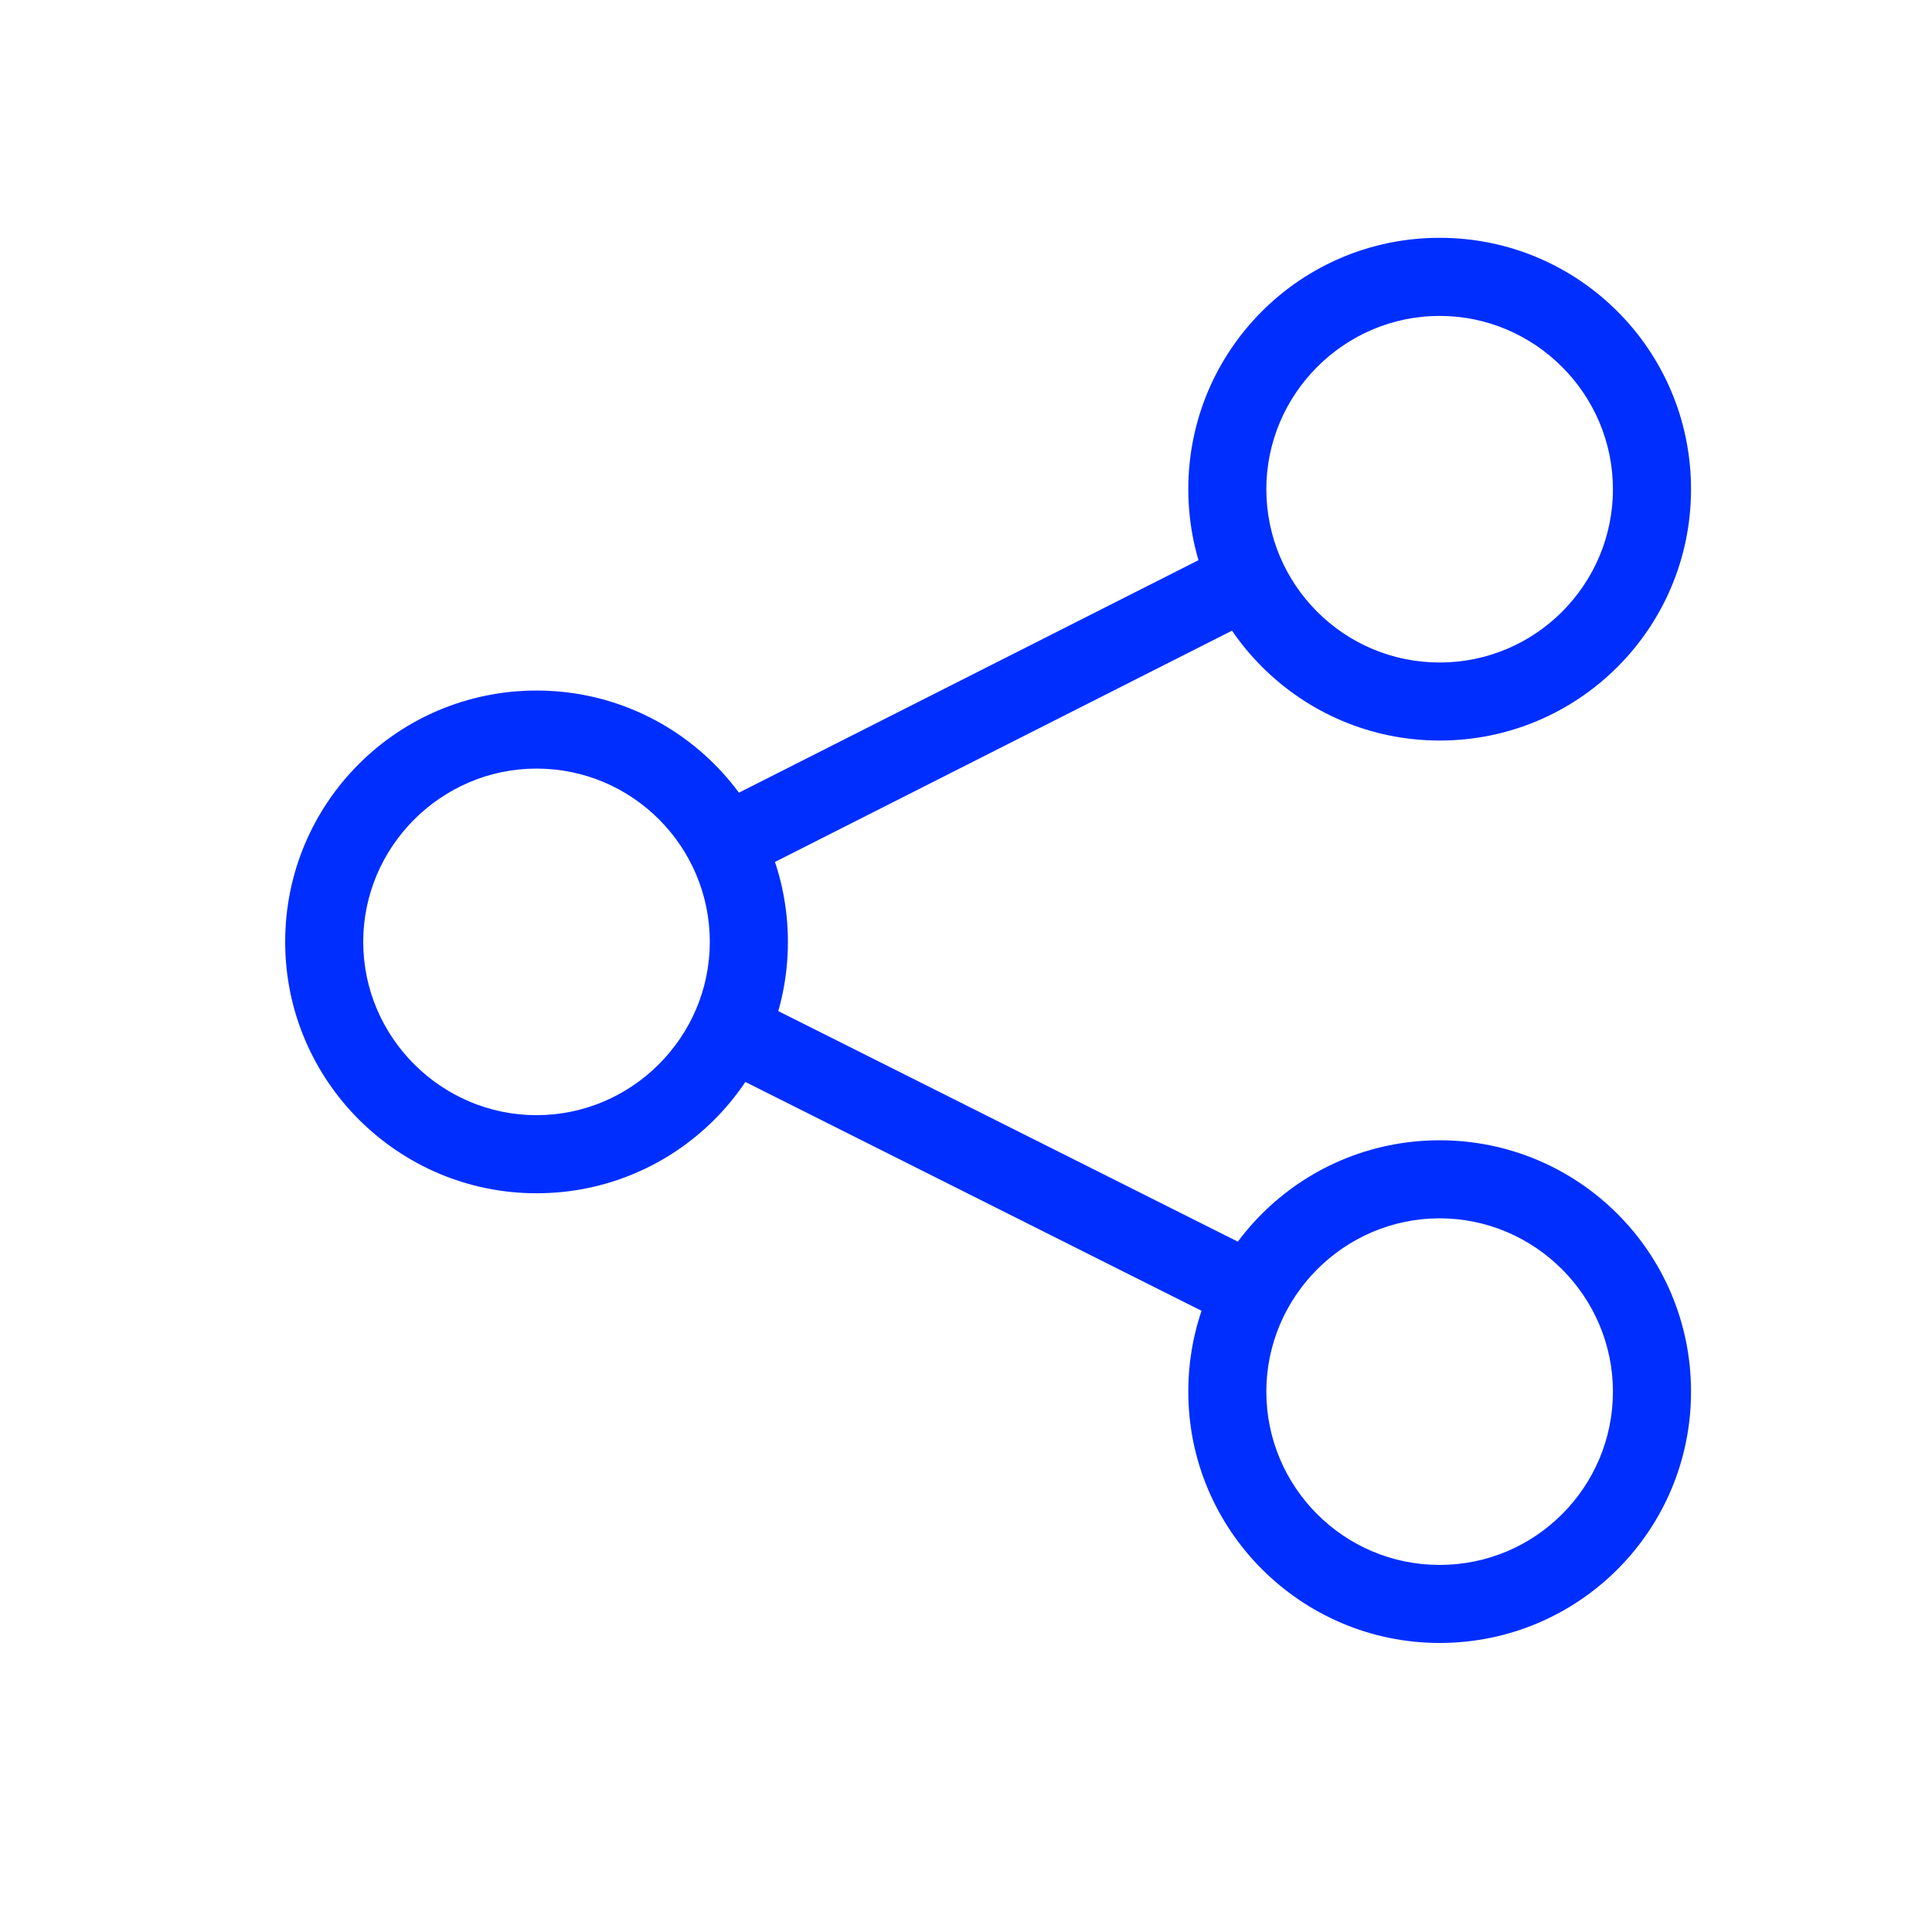
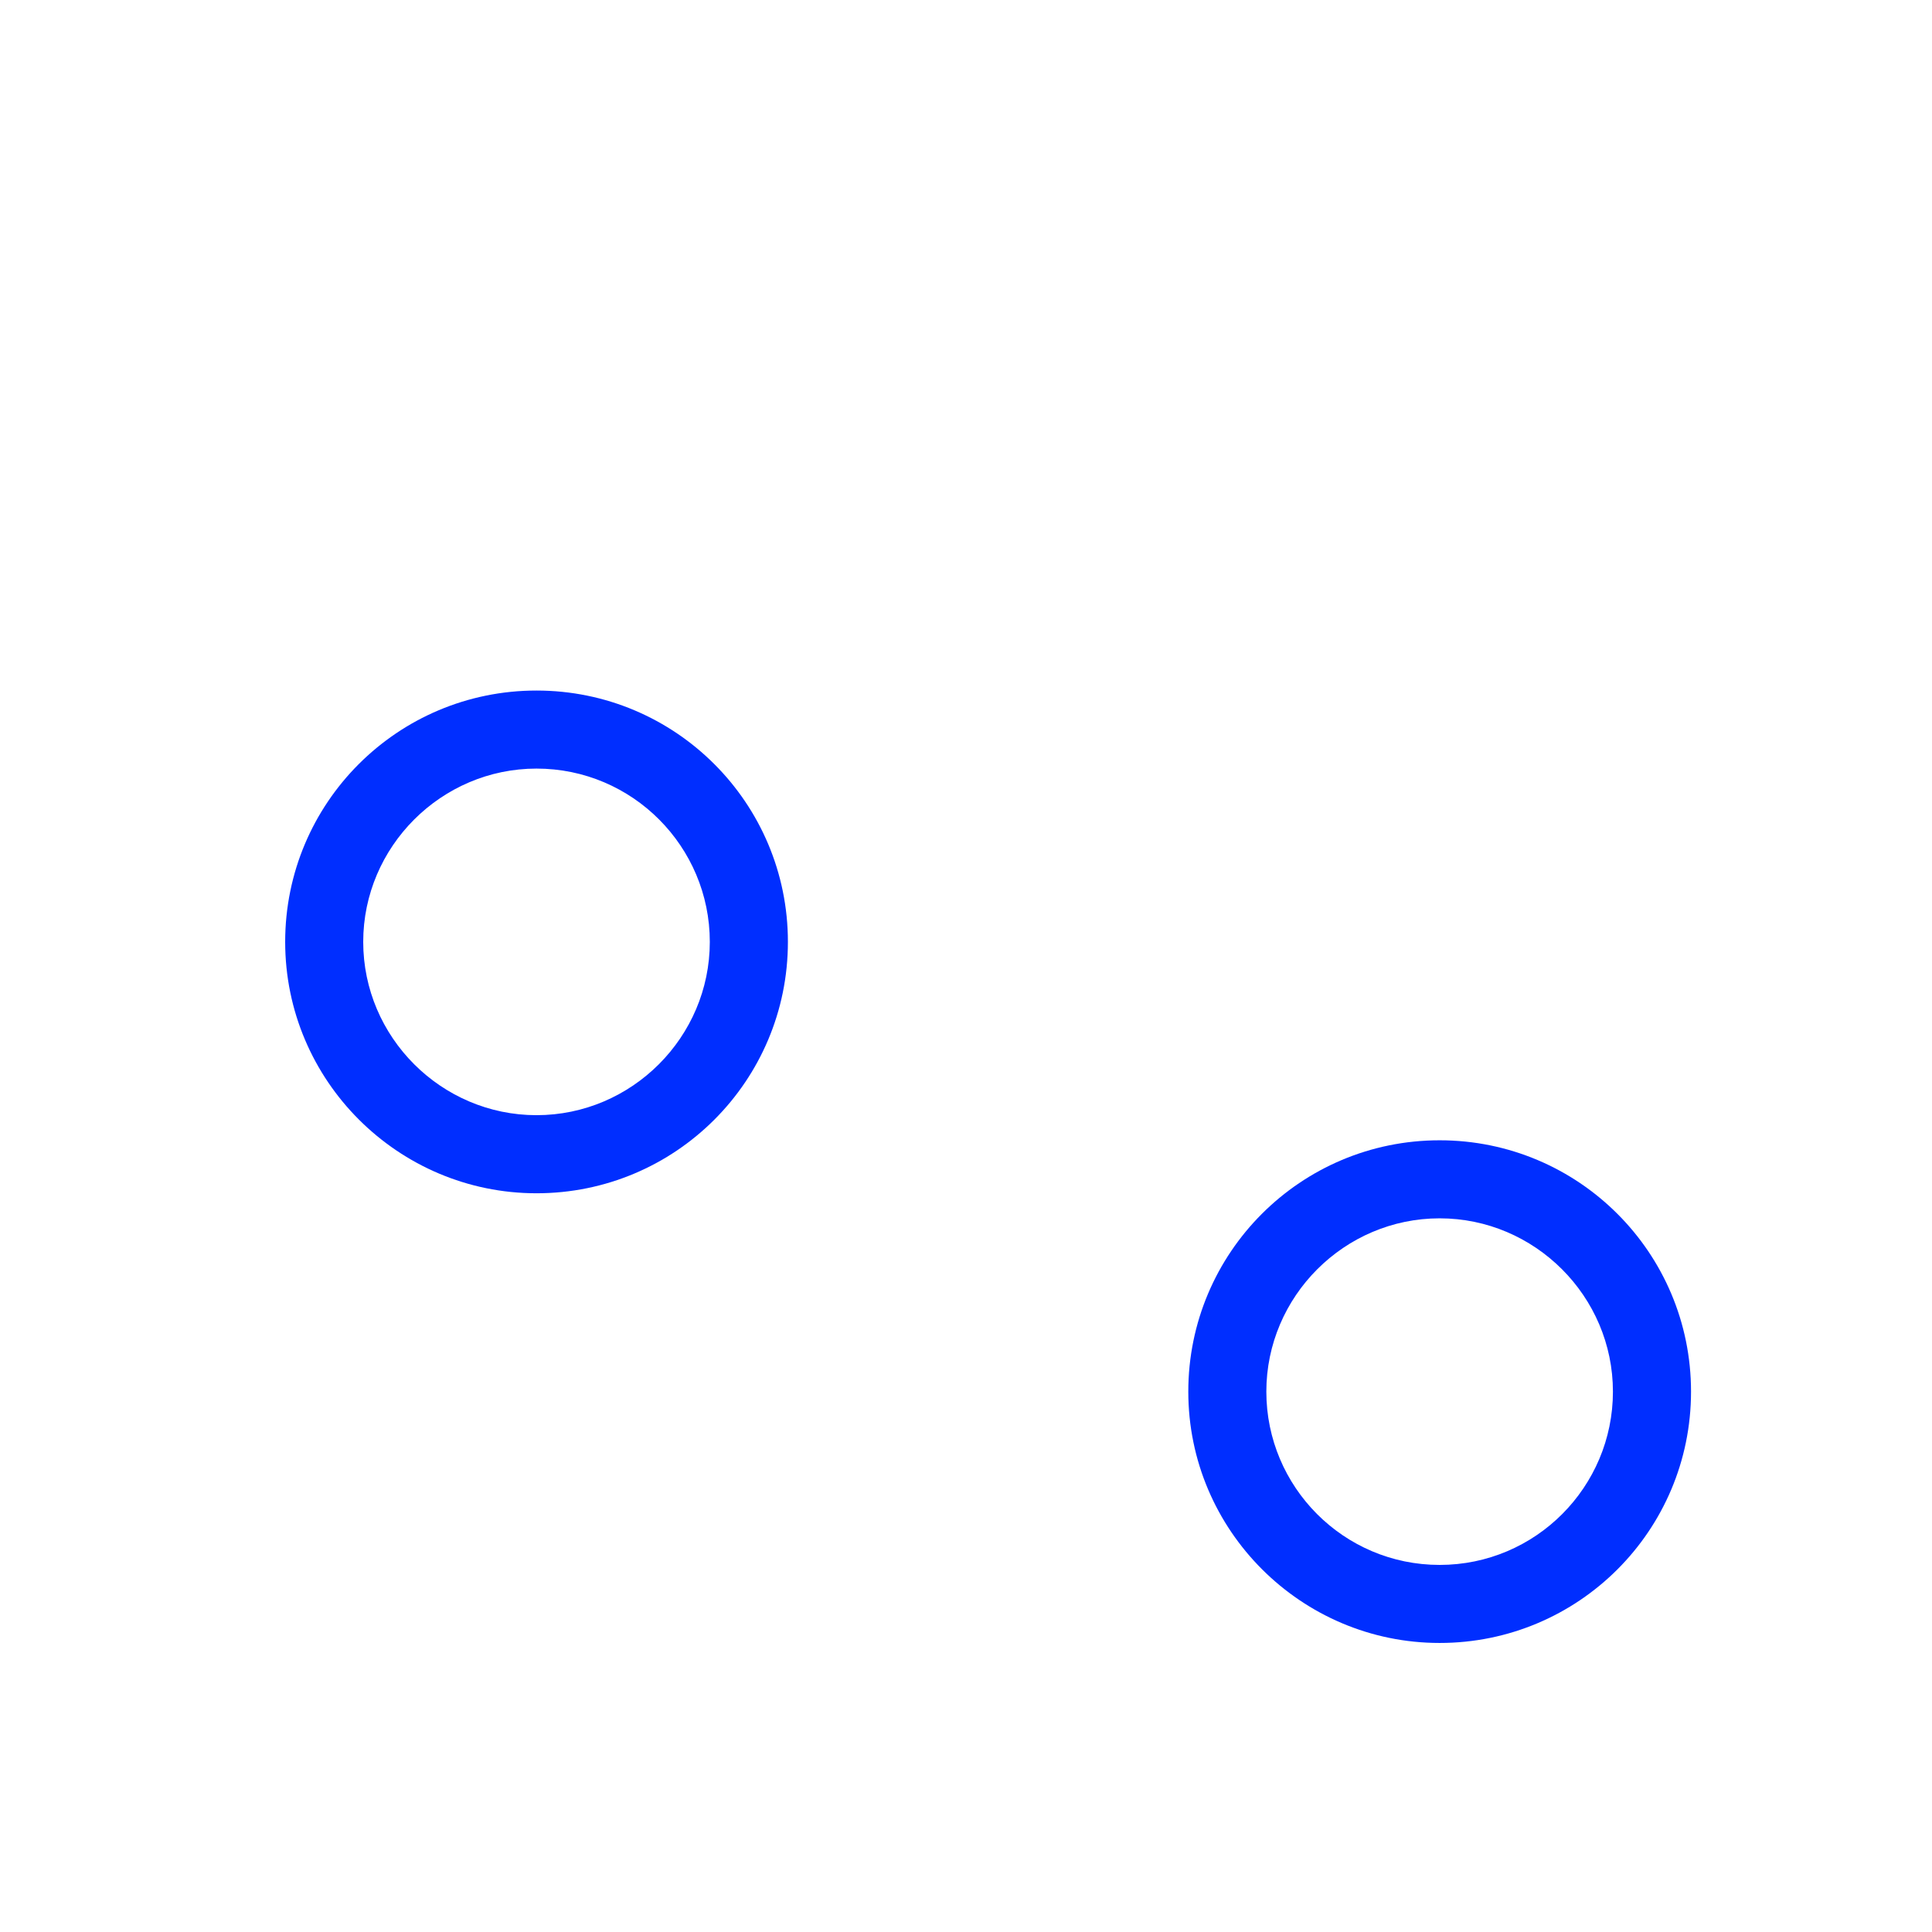
<svg xmlns="http://www.w3.org/2000/svg" width="33" height="33" viewBox="0 0 33 33" fill="none">
  <path d="M9.164 20.382C6.804 20.382 4.871 18.462 4.871 16.088C4.871 13.715 6.791 11.795 9.164 11.795C11.538 11.795 13.458 13.715 13.458 16.088C13.458 18.462 11.538 20.382 9.164 20.382ZM9.164 13.128C7.538 13.128 6.204 14.462 6.204 16.088C6.204 17.715 7.538 19.048 9.164 19.048C10.791 19.048 12.124 17.715 12.124 16.088C12.124 14.462 10.804 13.128 9.164 13.128Z" fill="#002EFF" />
-   <path d="M24.59 12.649C22.23 12.649 20.297 10.729 20.297 8.356C20.297 5.982 22.217 4.062 24.59 4.062C26.963 4.062 28.884 5.982 28.884 8.356C28.884 10.729 26.963 12.649 24.59 12.649ZM24.59 5.396C22.963 5.396 21.63 6.729 21.63 8.356C21.63 9.982 22.95 11.316 24.59 11.316C26.23 11.316 27.55 9.982 27.55 8.356C27.55 6.729 26.217 5.396 24.59 5.396Z" fill="#002EFF" />
  <path d="M24.59 28.063C22.23 28.063 20.297 26.143 20.297 23.77C20.297 21.397 22.217 19.477 24.59 19.477C26.963 19.477 28.884 21.397 28.884 23.77C28.884 26.143 26.963 28.063 24.59 28.063ZM24.59 20.81C22.963 20.81 21.63 22.143 21.63 23.77C21.63 25.397 22.95 26.73 24.59 26.73C26.23 26.73 27.55 25.397 27.55 23.77C27.55 22.143 26.217 20.81 24.59 20.81Z" fill="#002EFF" />
-   <path d="M20.898 9.352L12.225 13.74L12.827 14.93L21.5 10.541L20.898 9.352Z" fill="#002EFF" />
-   <path d="M12.858 17.052L12.26 18.244L20.841 22.549L21.439 21.357L12.858 17.052Z" fill="#002EFF" />
</svg>